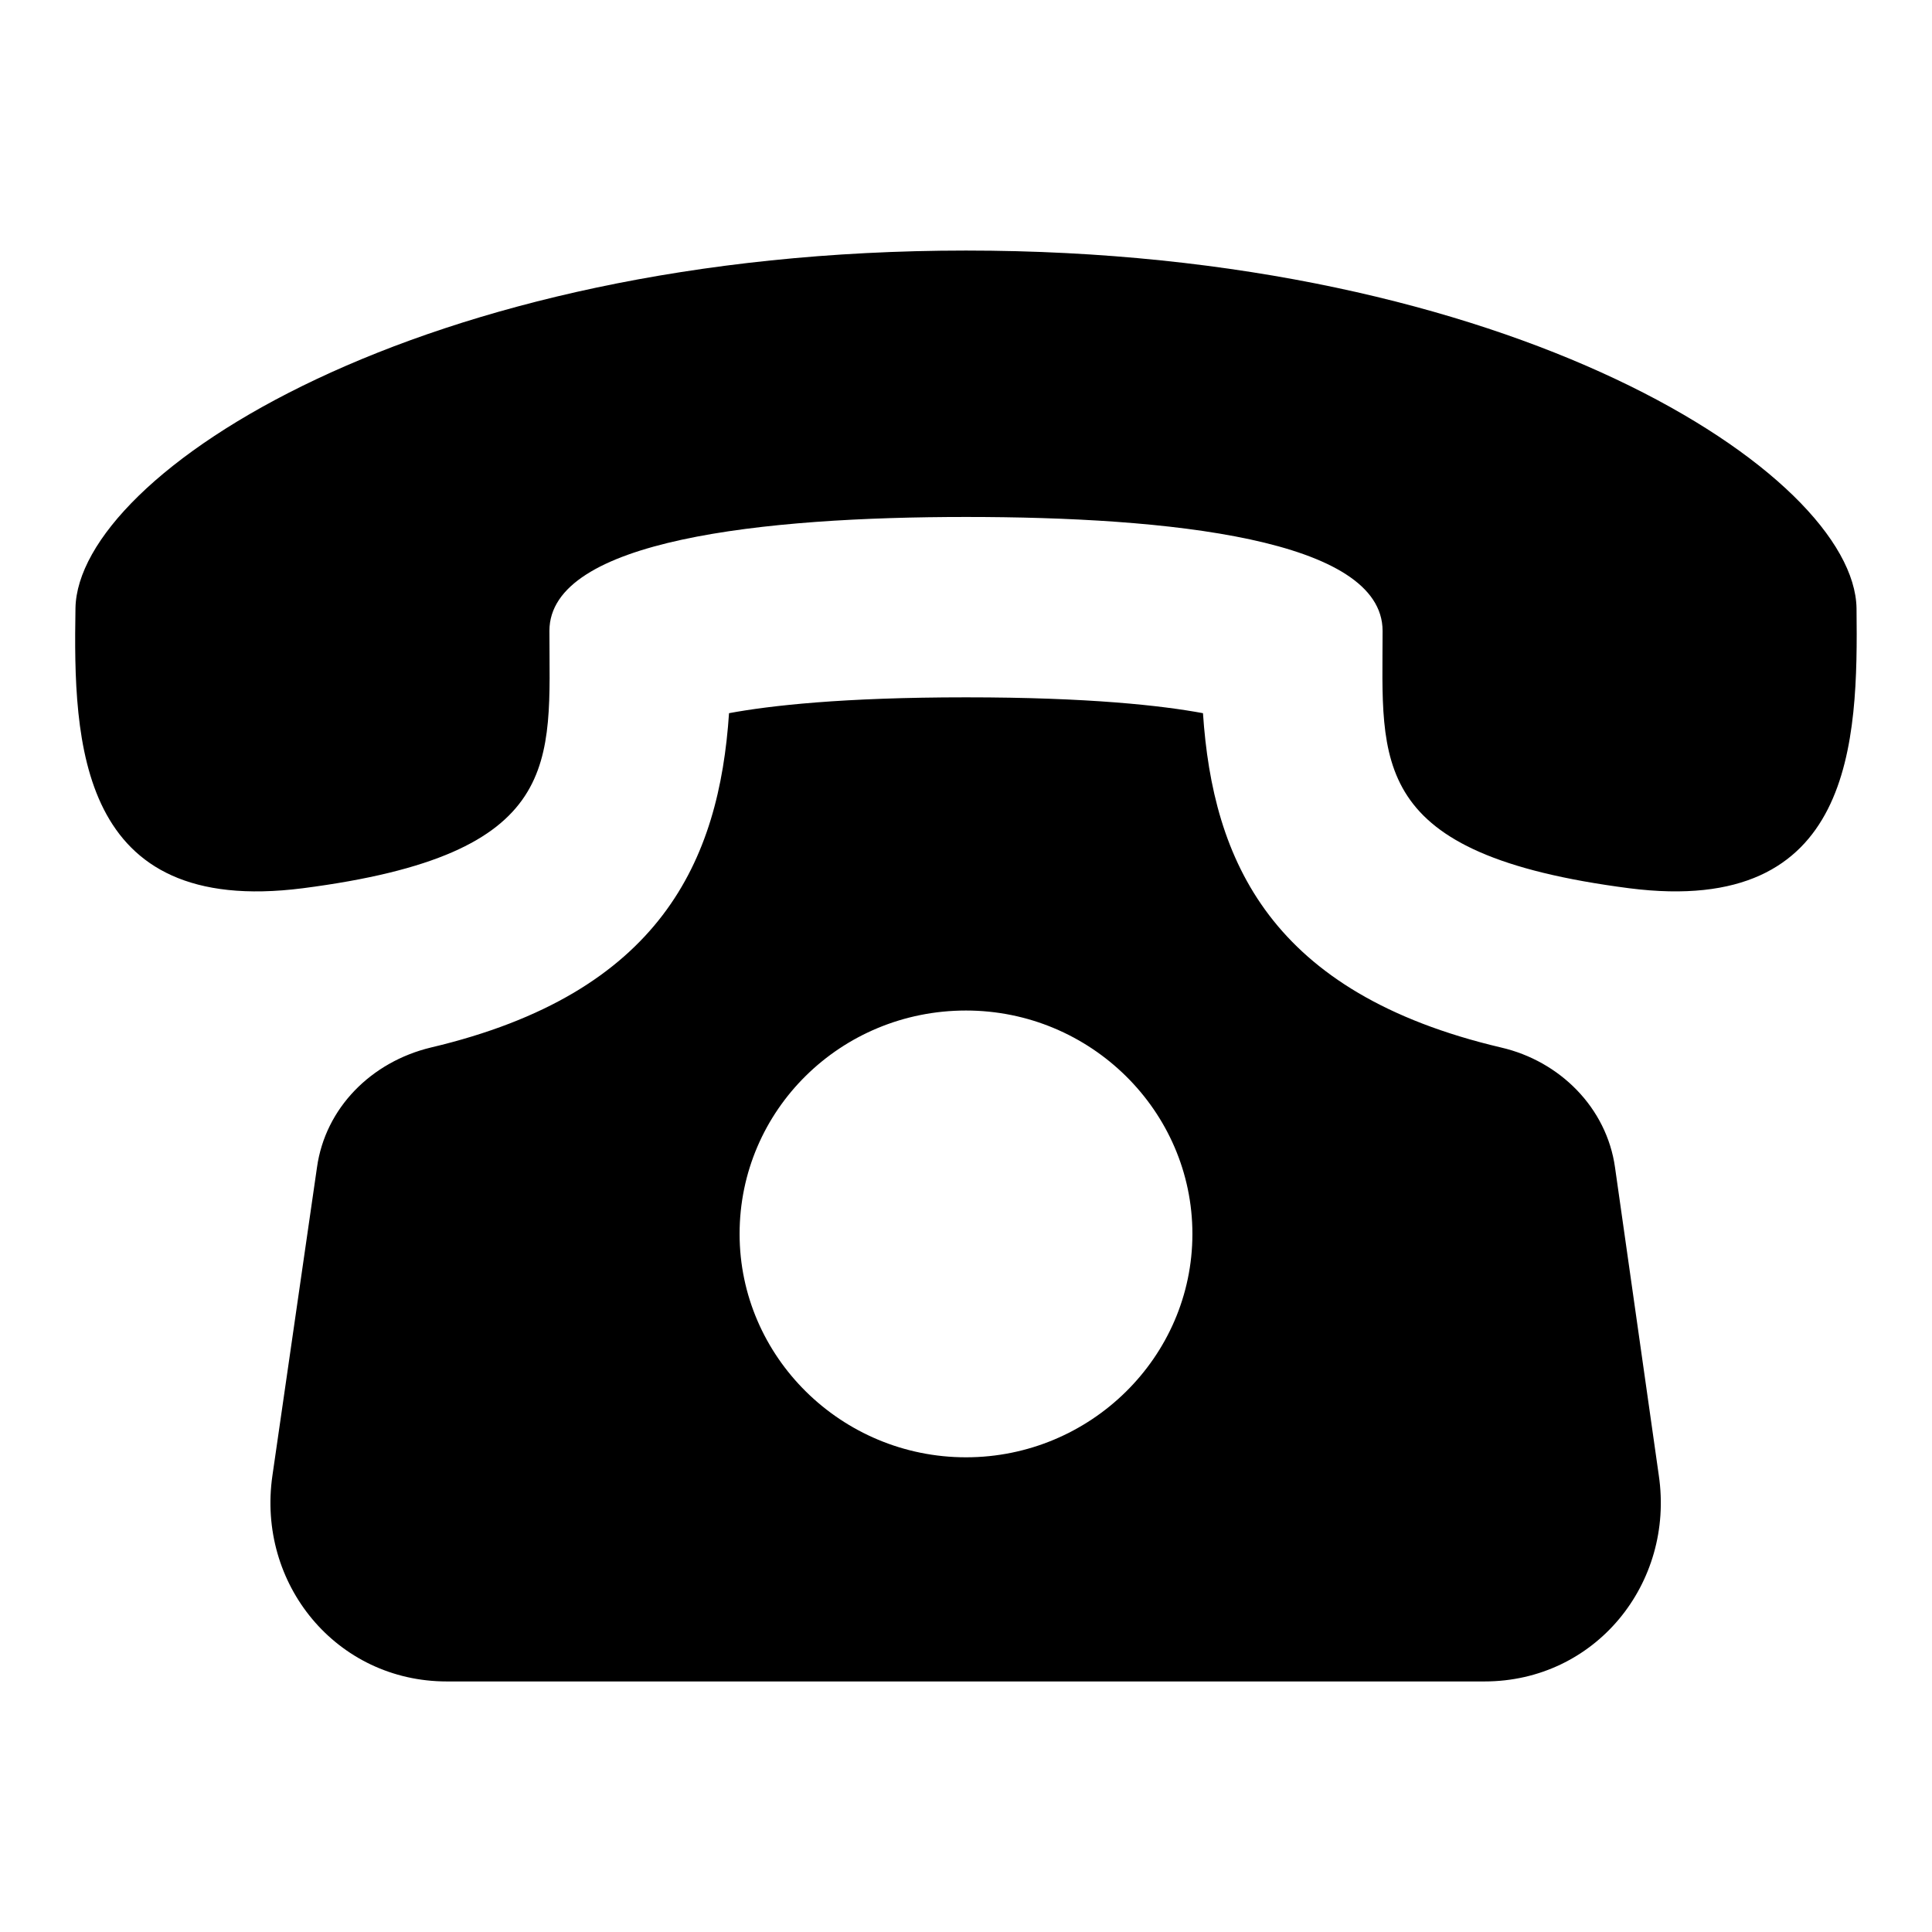
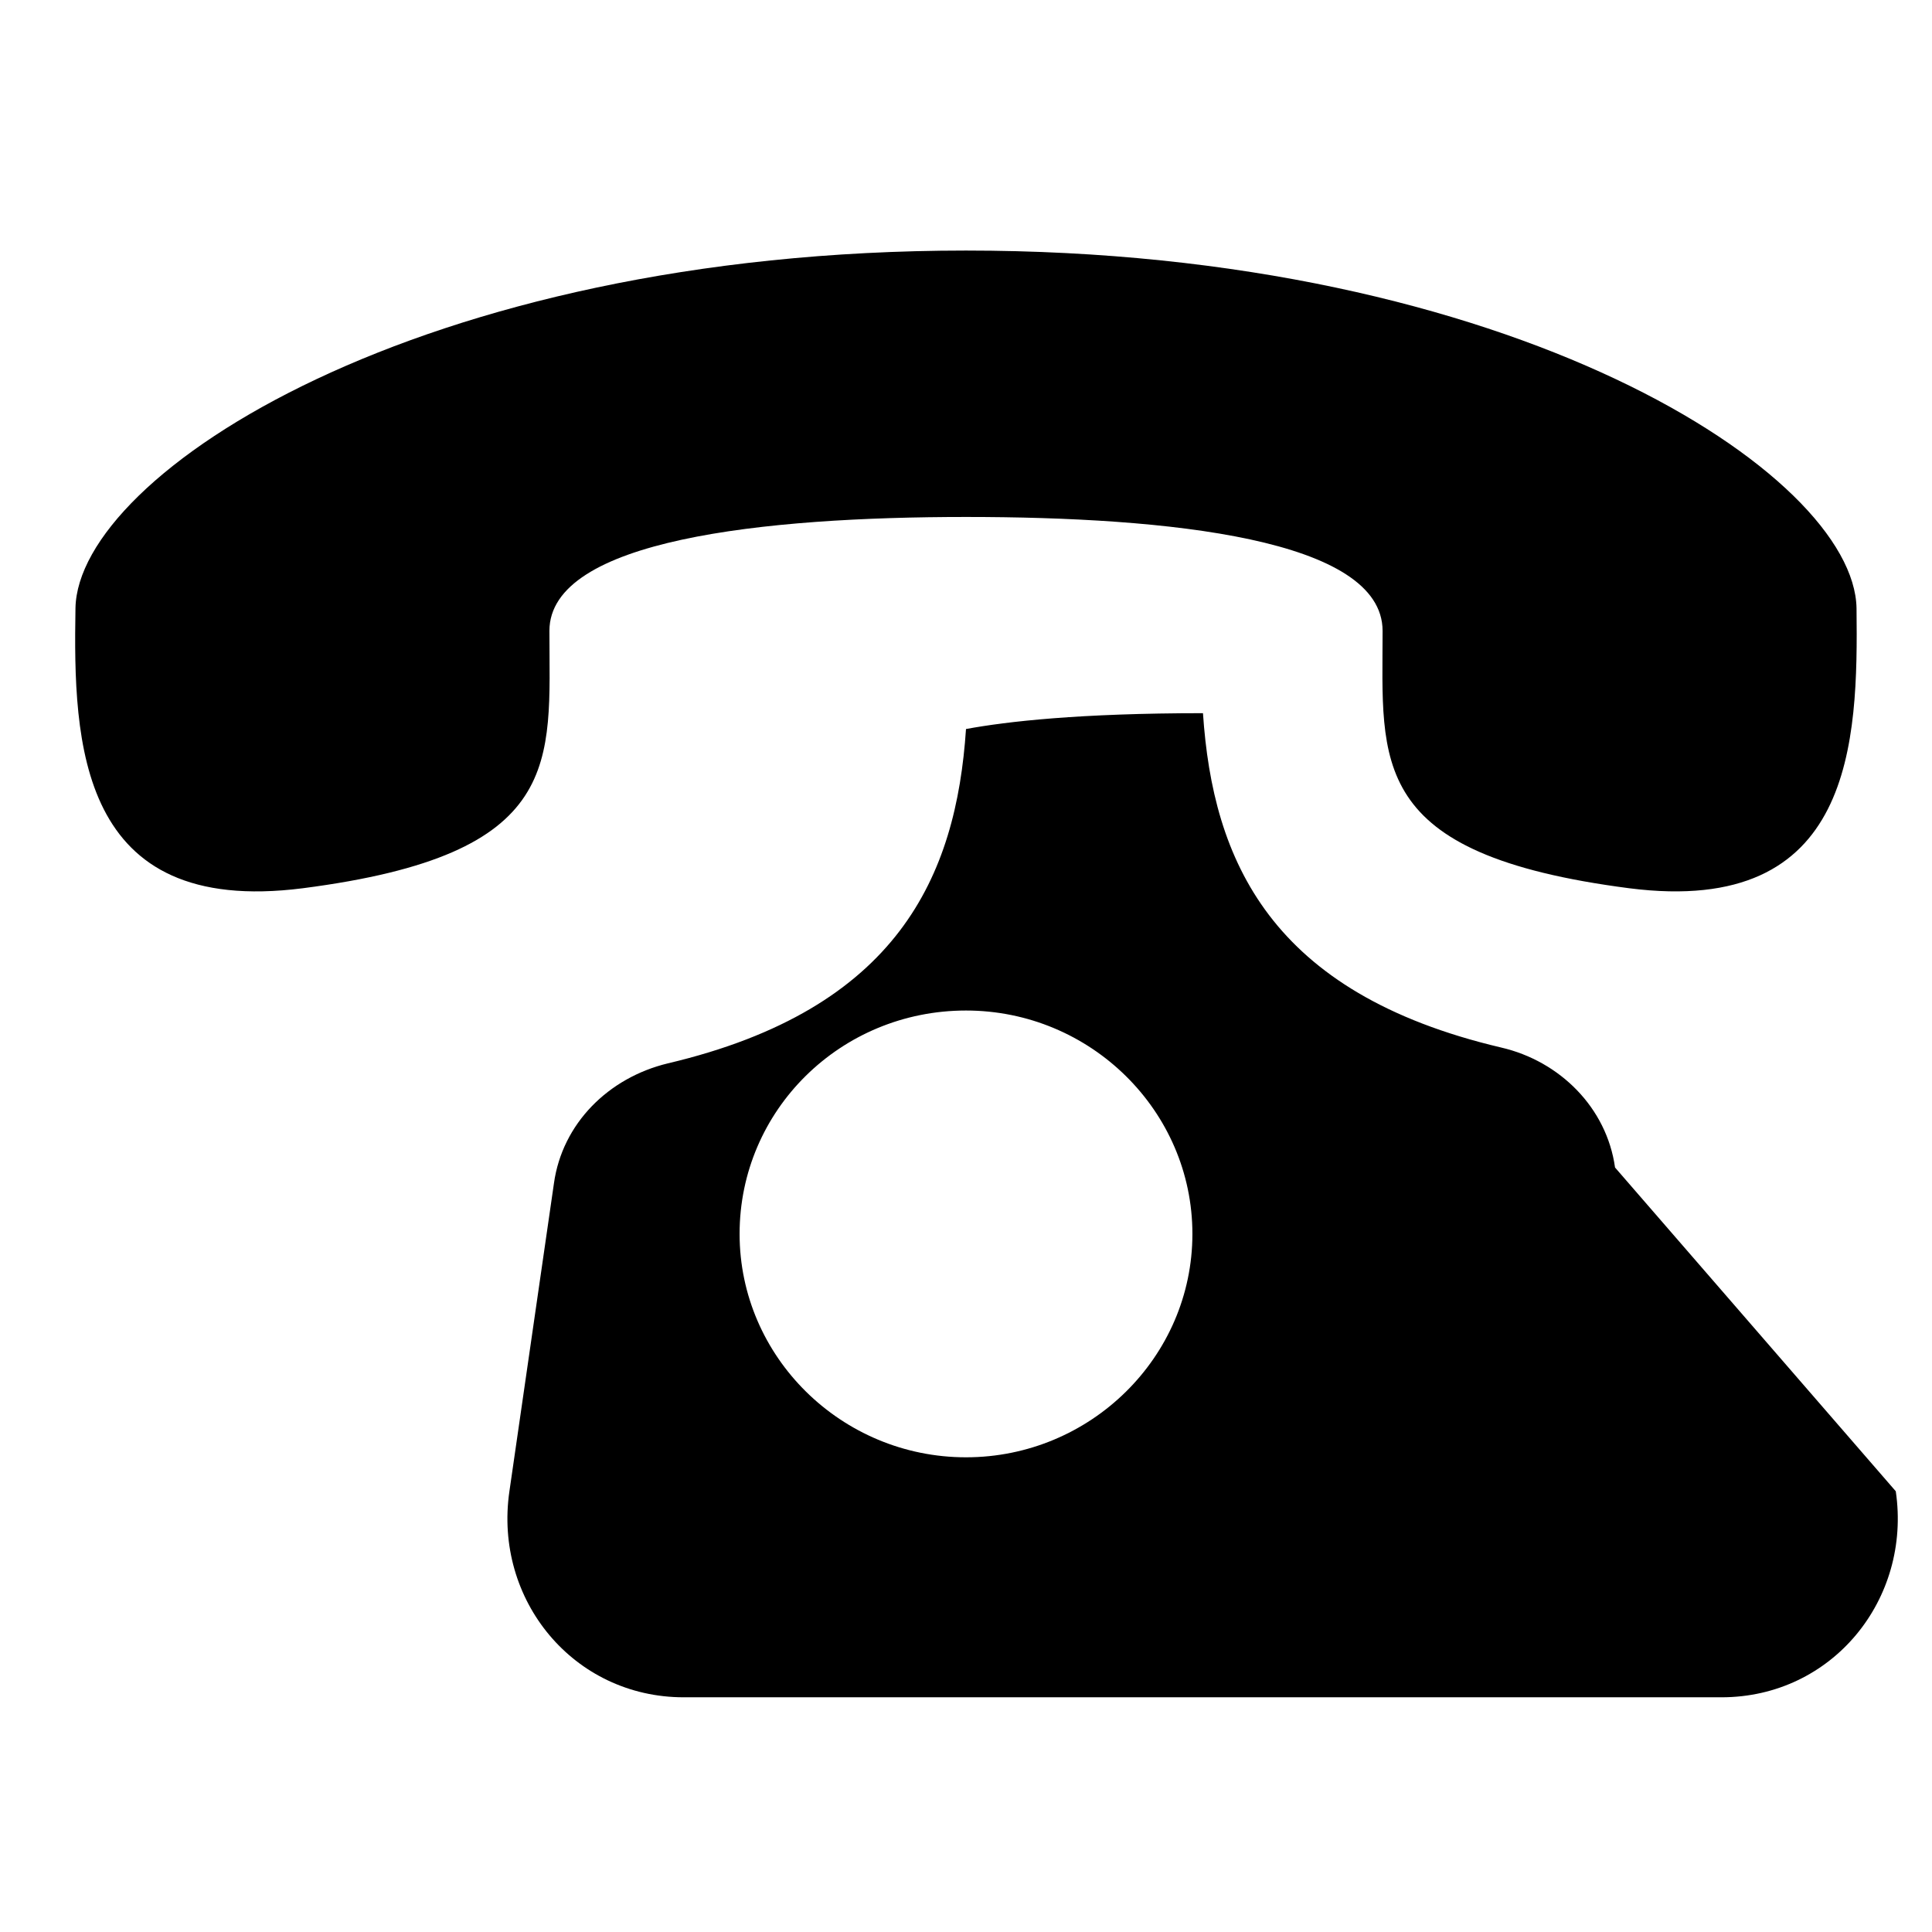
<svg xmlns="http://www.w3.org/2000/svg" version="1.1" x="0px" y="0px" viewBox="0 0 256 256" enable-background="new 0 0 256 256" xml:space="preserve">
  <g>
    <g>
      <g>
-         <path fill="#000000" d="M214,154.7c-1.1-7.9-7.3-14.1-15.1-15.9c-30.6-7.2-38.2-24.8-39.5-44.3c-5.4-1-15-2.1-31.4-2.1c-16.4,0-26,1.1-31.4,2.1c-1.3,19.5-9,37.1-39.5,44.3c-7.9,1.9-14,8-15.1,15.9l-5.9,40.8c-2.1,14.4,8.5,27.3,23.1,27.3h137.5c14.7,0,25.2-13,23.1-27.3L214,154.7L214,154.7z M128,193.1c-16.5,0-30-13.3-30-29.6c0-16.4,13.4-29.6,30-29.6c16.5,0,30,13.3,30,29.6C158,179.8,144.5,193.1,128,193.1z M246,80.6c-0.3-17.8-45.5-47.4-118-47.4c-72.4,0-117.7,29.6-118,47.4c-0.3,17.8,0.3,40.9,30.1,37.1c34.9-4.5,32.7-16.7,32.7-34.1c0-12.1,28.4-15.1,55.2-15.1c26.8,0,55.2,2.9,55.2,15.1c0,17.4-2.1,29.6,32.7,34.1C245.7,121.5,246.2,98.3,246,80.6z" />
+         <path fill="#000000" d="M214,154.7c-1.1-7.9-7.3-14.1-15.1-15.9c-30.6-7.2-38.2-24.8-39.5-44.3c-16.4,0-26,1.1-31.4,2.1c-1.3,19.5-9,37.1-39.5,44.3c-7.9,1.9-14,8-15.1,15.9l-5.9,40.8c-2.1,14.4,8.5,27.3,23.1,27.3h137.5c14.7,0,25.2-13,23.1-27.3L214,154.7L214,154.7z M128,193.1c-16.5,0-30-13.3-30-29.6c0-16.4,13.4-29.6,30-29.6c16.5,0,30,13.3,30,29.6C158,179.8,144.5,193.1,128,193.1z M246,80.6c-0.3-17.8-45.5-47.4-118-47.4c-72.4,0-117.7,29.6-118,47.4c-0.3,17.8,0.3,40.9,30.1,37.1c34.9-4.5,32.7-16.7,32.7-34.1c0-12.1,28.4-15.1,55.2-15.1c26.8,0,55.2,2.9,55.2,15.1c0,17.4-2.1,29.6,32.7,34.1C245.7,121.5,246.2,98.3,246,80.6z" />
      </g>
    </g>
  </g>
</svg>